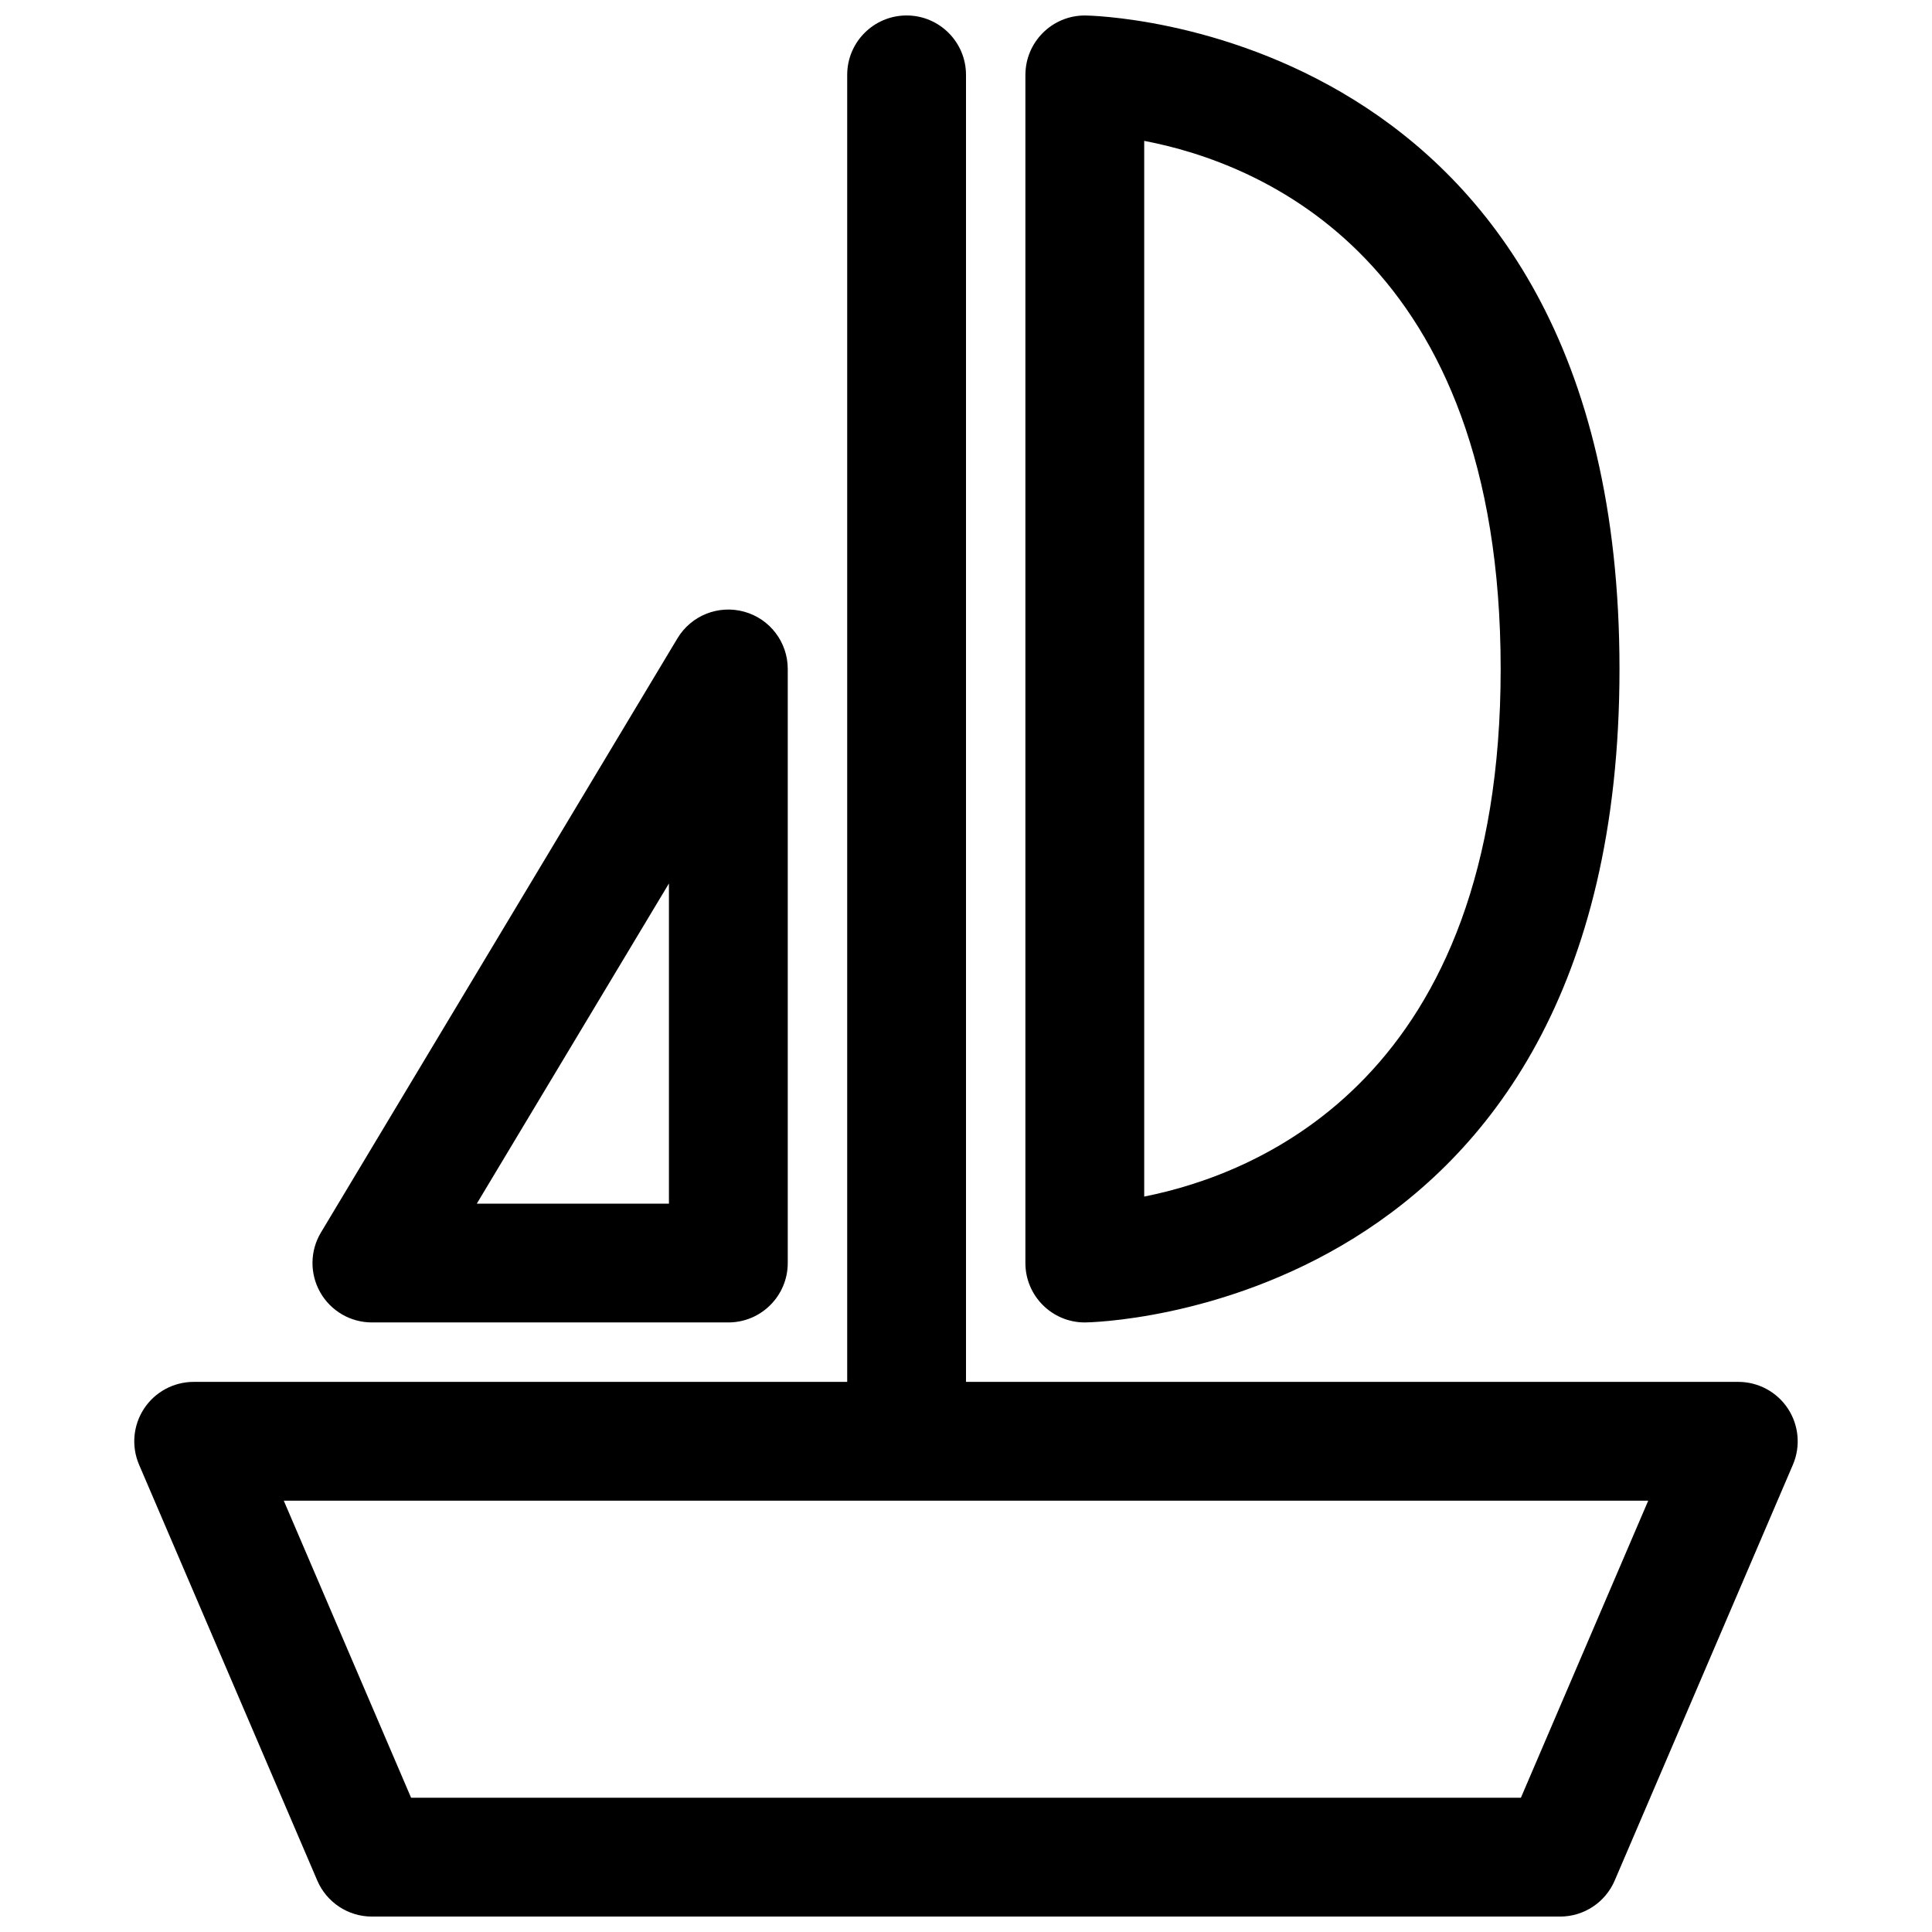
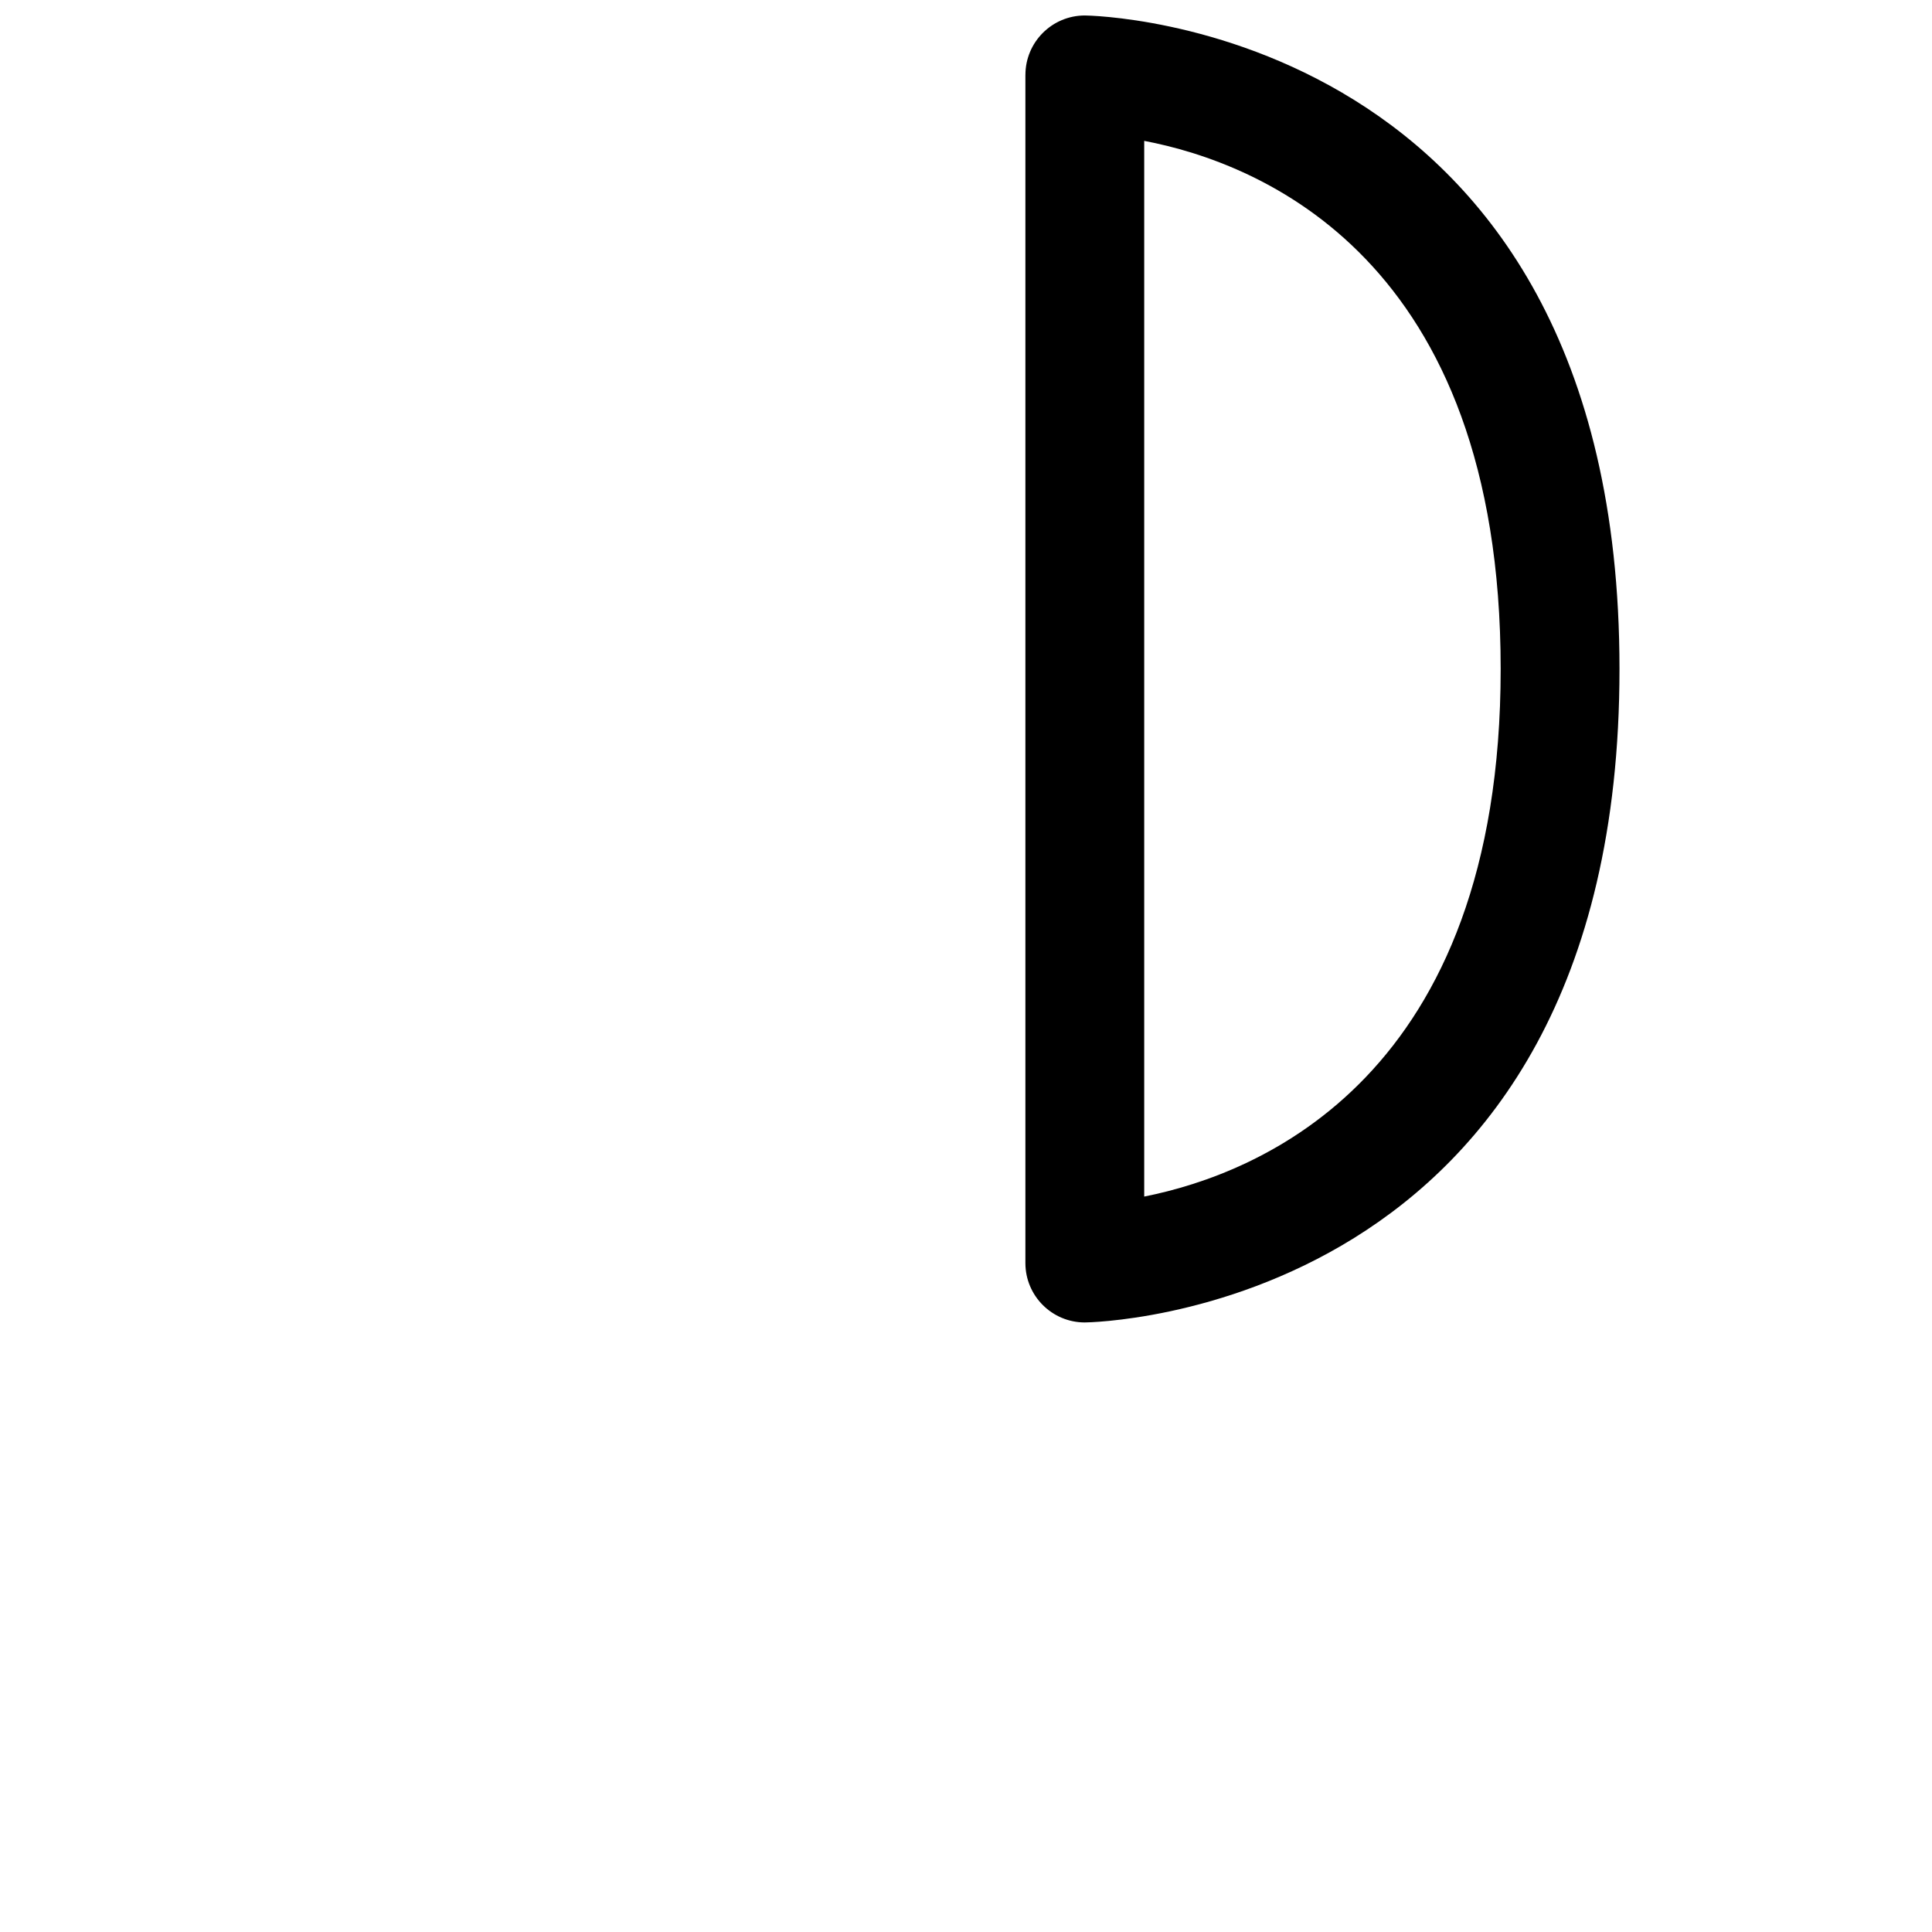
<svg xmlns="http://www.w3.org/2000/svg" width="800px" height="800px" version="1.1" viewBox="144 144 512 512">
  <defs>
    <clipPath id="b">
      <path d="m179 148.09h442v503.81h-442z" />
    </clipPath>
    <clipPath id="a">
      <path d="m415 148.09h159v346.91h-159z" />
    </clipPath>
  </defs>
  <g clip-path="url(#b)">
-     <path d="m604.67 510.21h-204.67v-346.37c0-8.691-7.055-15.742-15.742-15.742-8.691 0-15.742 7.055-15.742 15.742v346.37l-173.19 0.004c-5.289 0-10.234 2.66-13.145 7.078-2.914 4.426-3.41 10.004-1.324 14.871l47.23 110.21c2.484 5.785 8.176 9.539 14.473 9.539h314.88c6.297 0 11.988-3.754 14.469-9.539l47.23-110.21c2.086-4.863 1.582-10.445-1.324-14.871-2.91-4.418-7.856-7.078-13.145-7.078zm-57.617 110.21h-294.11l-33.738-78.719h361.59z" />
-   </g>
-   <path d="m323.52 313.18-94.465 157.44c-2.922 4.863-2.992 10.918-0.195 15.855 2.793 4.934 8.02 7.984 13.695 7.984h94.465c8.691 0 15.742-7.055 15.742-15.742v-157.44c0-7.078-4.723-13.289-11.539-15.168-6.816-1.891-14.066 1-17.703 7.07zm-2.246 149.8h-50.918l50.918-84.855z" />
+     </g>
  <g clip-path="url(#a)">
    <path d="m415.74 163.84v314.88c0 8.691 7.055 15.742 15.742 15.742 1.418 0 141.7-1.977 141.7-173.18 0.004-171.21-140.28-173.18-141.69-173.18-8.691 0-15.746 7.055-15.746 15.742zm31.488 17.492c30.543 5.82 94.465 31.023 94.465 139.95 0 108.13-63.875 133.75-94.465 139.82z" />
  </g>
</svg>